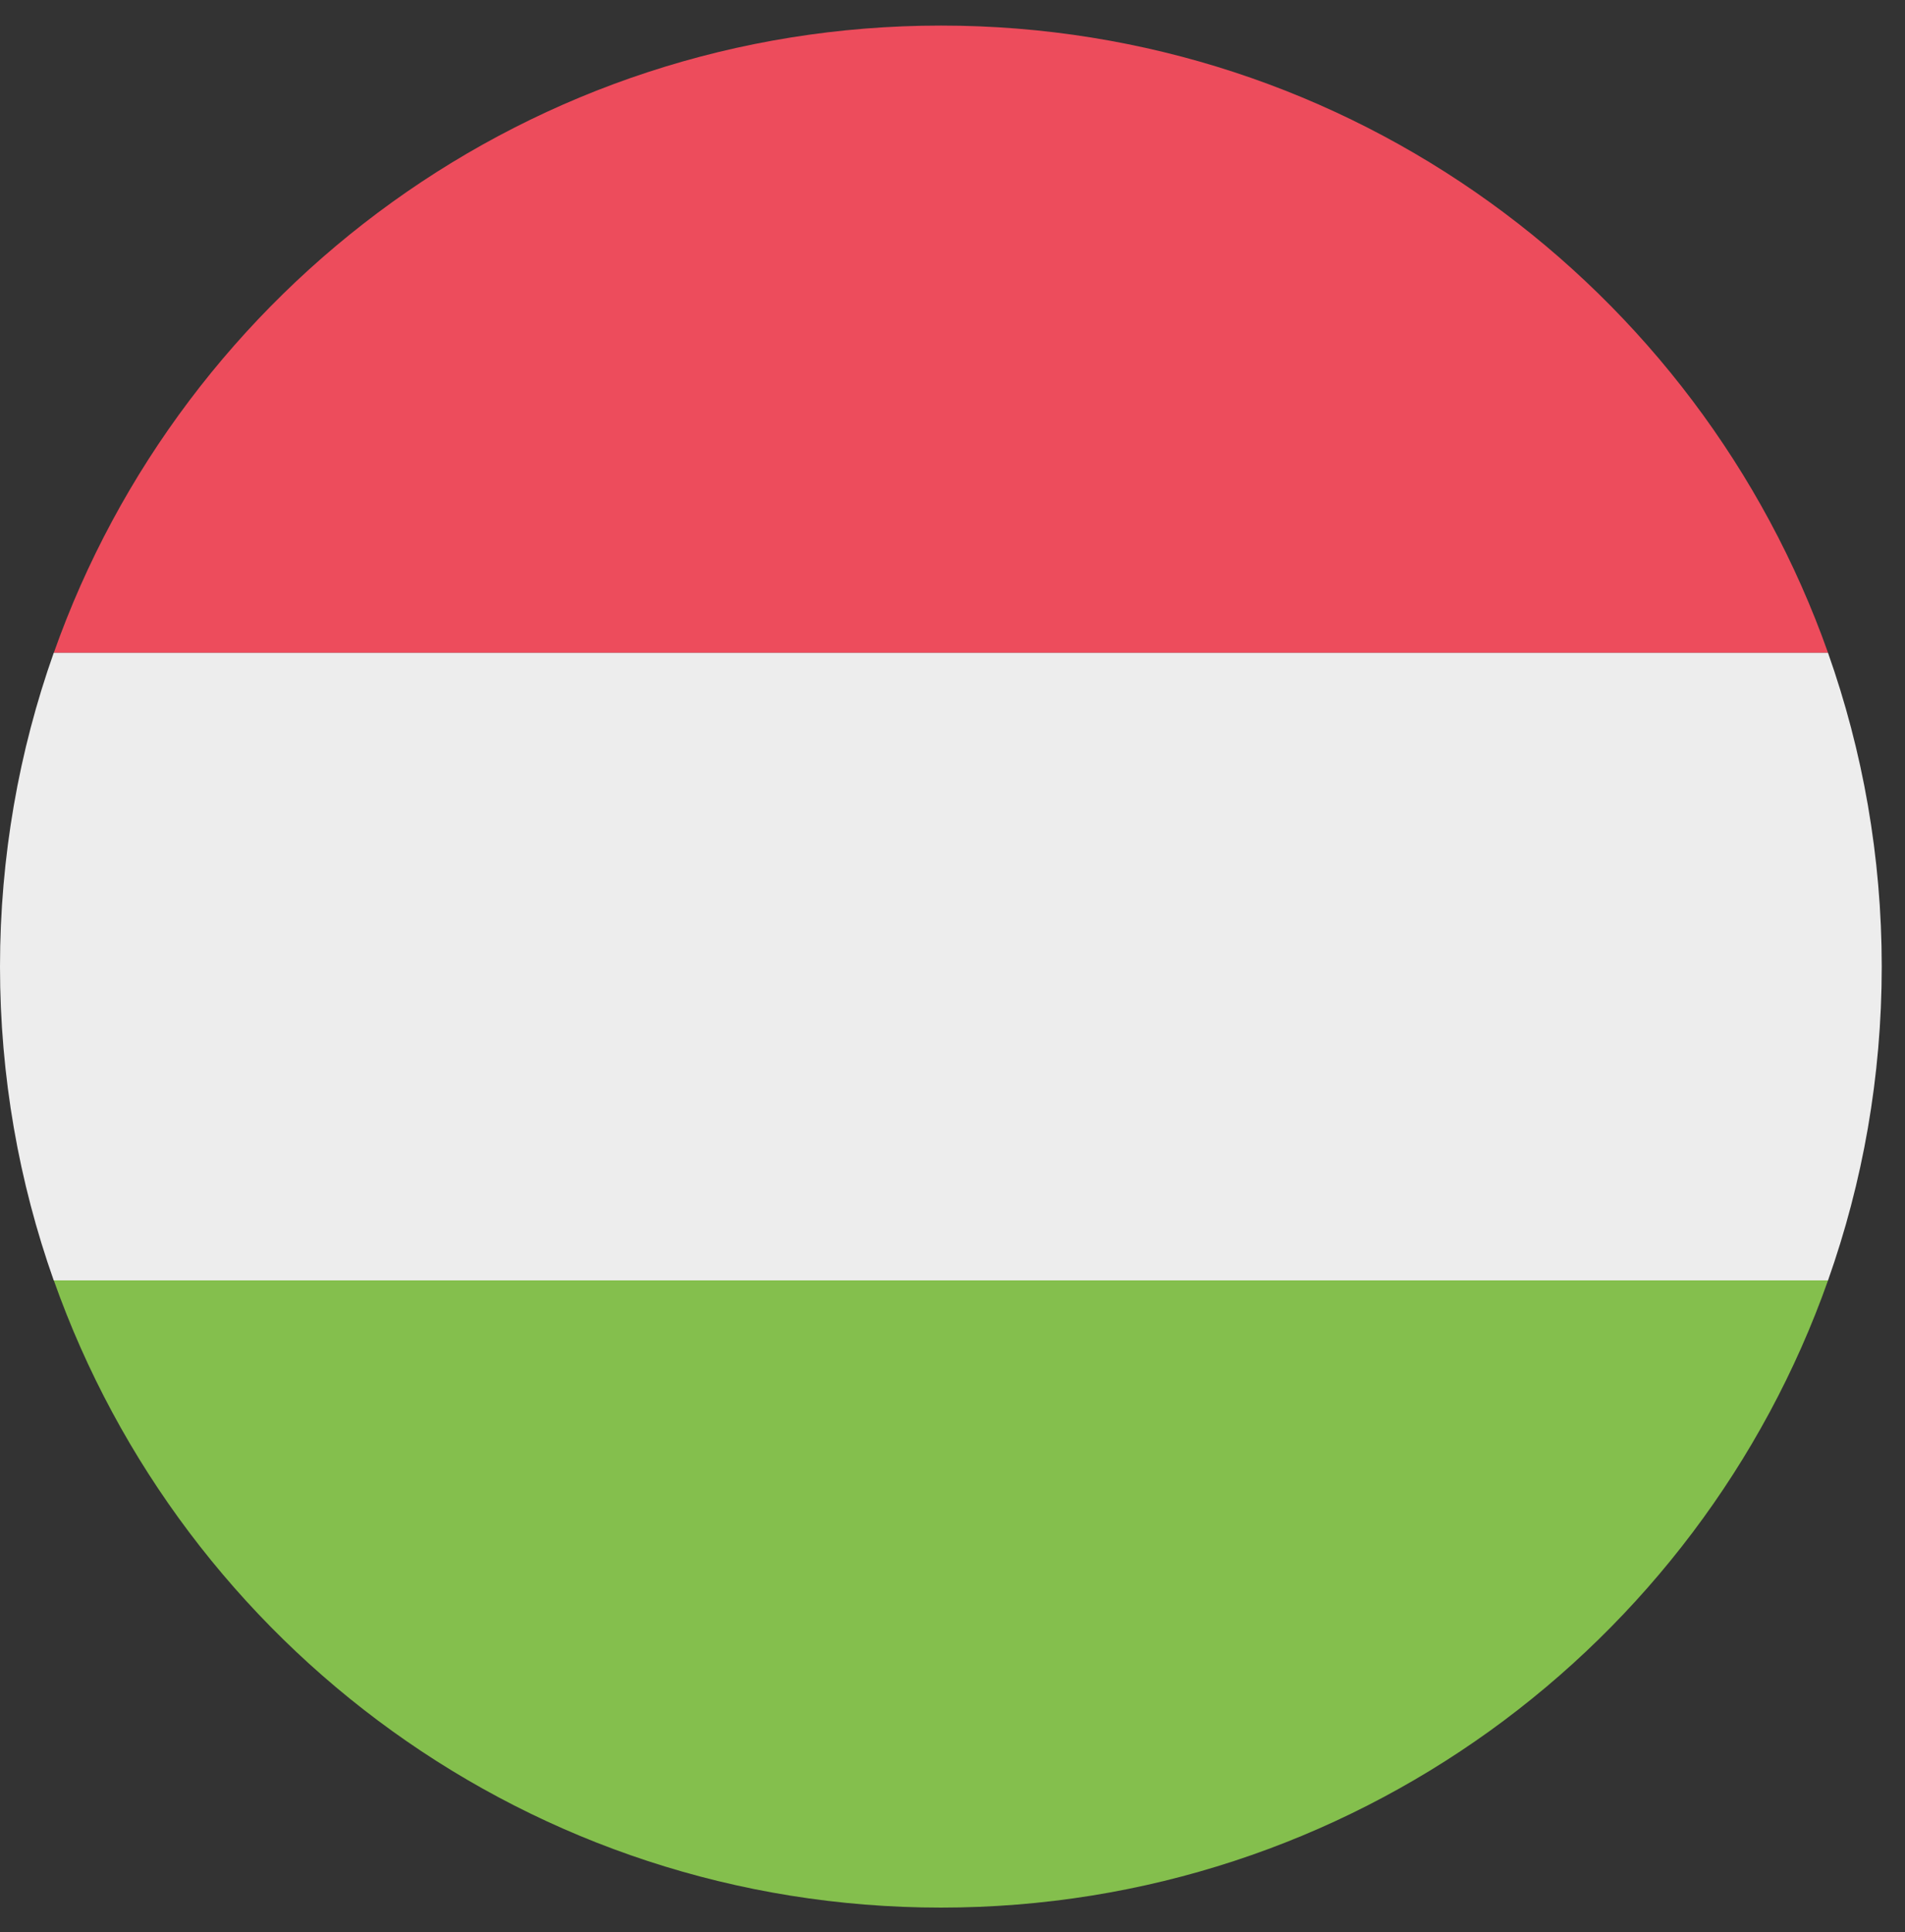
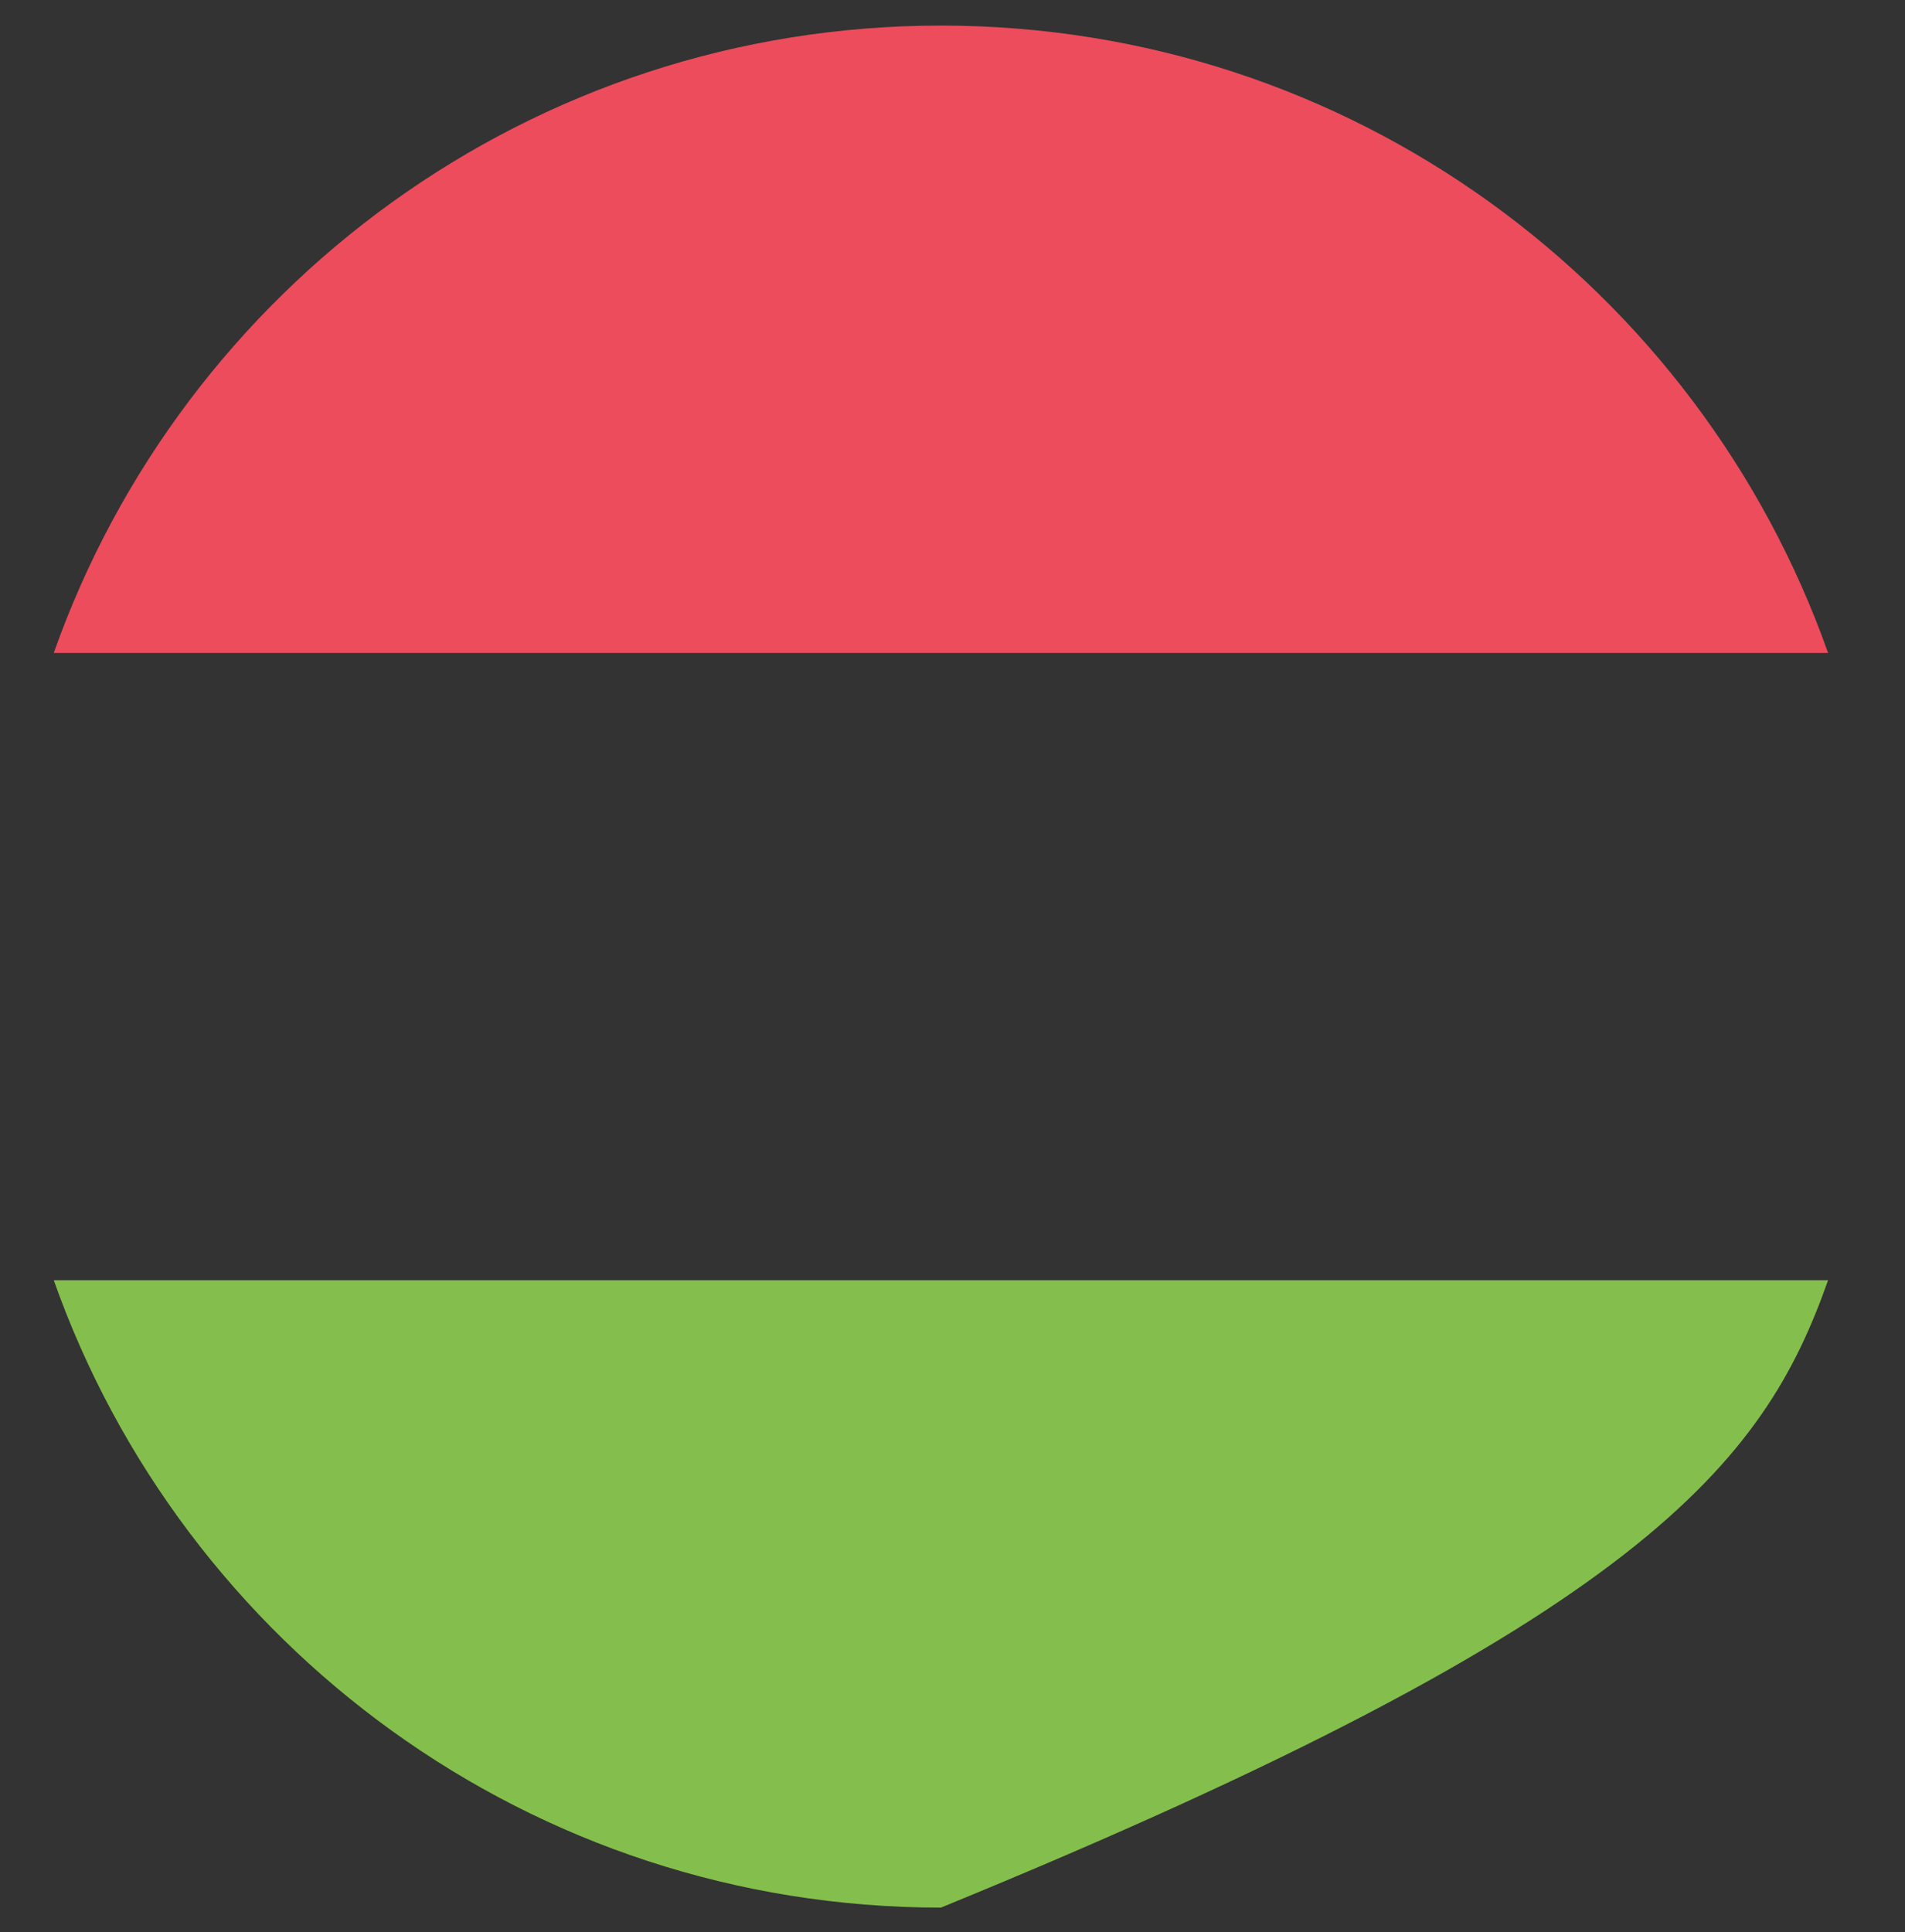
<svg xmlns="http://www.w3.org/2000/svg" width="71" height="72" viewBox="0 0 71 72" fill="none">
  <rect x="0" y="0" width="71" height="72" fill="#333333" stroke="none" />
  <path d="M35.069 0.953C27.434 0.953 20.372 3.394 14.615 7.535C8.858 11.678 4.409 17.521 2.004 24.331H68.133C65.725 17.521 61.276 11.678 55.522 7.535C49.768 3.391 42.703 0.953 35.069 0.953Z" fill="#ED4C5C" />
-   <path d="M35.069 71.085C42.703 71.085 49.765 68.644 55.522 64.503C61.279 60.36 65.728 54.517 68.133 47.707H2.004C4.412 54.517 8.861 60.36 14.615 64.503C20.372 68.647 27.434 71.085 35.069 71.085Z" fill="#84BF4D" />
-   <path d="M2.002 24.328C1.355 26.158 0.854 28.053 0.516 30.008C0.178 31.96 0 33.968 0 36.02C0 38.072 0.178 40.077 0.516 42.032C0.854 43.984 1.355 45.882 2.002 47.712H68.131C68.778 45.882 69.279 43.987 69.617 42.032C69.955 40.08 70.133 38.072 70.133 36.02C70.133 33.968 69.955 31.962 69.617 30.008C69.279 28.056 68.778 26.158 68.131 24.328H2.002Z" fill="#EDEDED" />
+   <path d="M35.069 71.085C61.279 60.36 65.728 54.517 68.133 47.707H2.004C4.412 54.517 8.861 60.36 14.615 64.503C20.372 68.647 27.434 71.085 35.069 71.085Z" fill="#84BF4D" />
</svg>